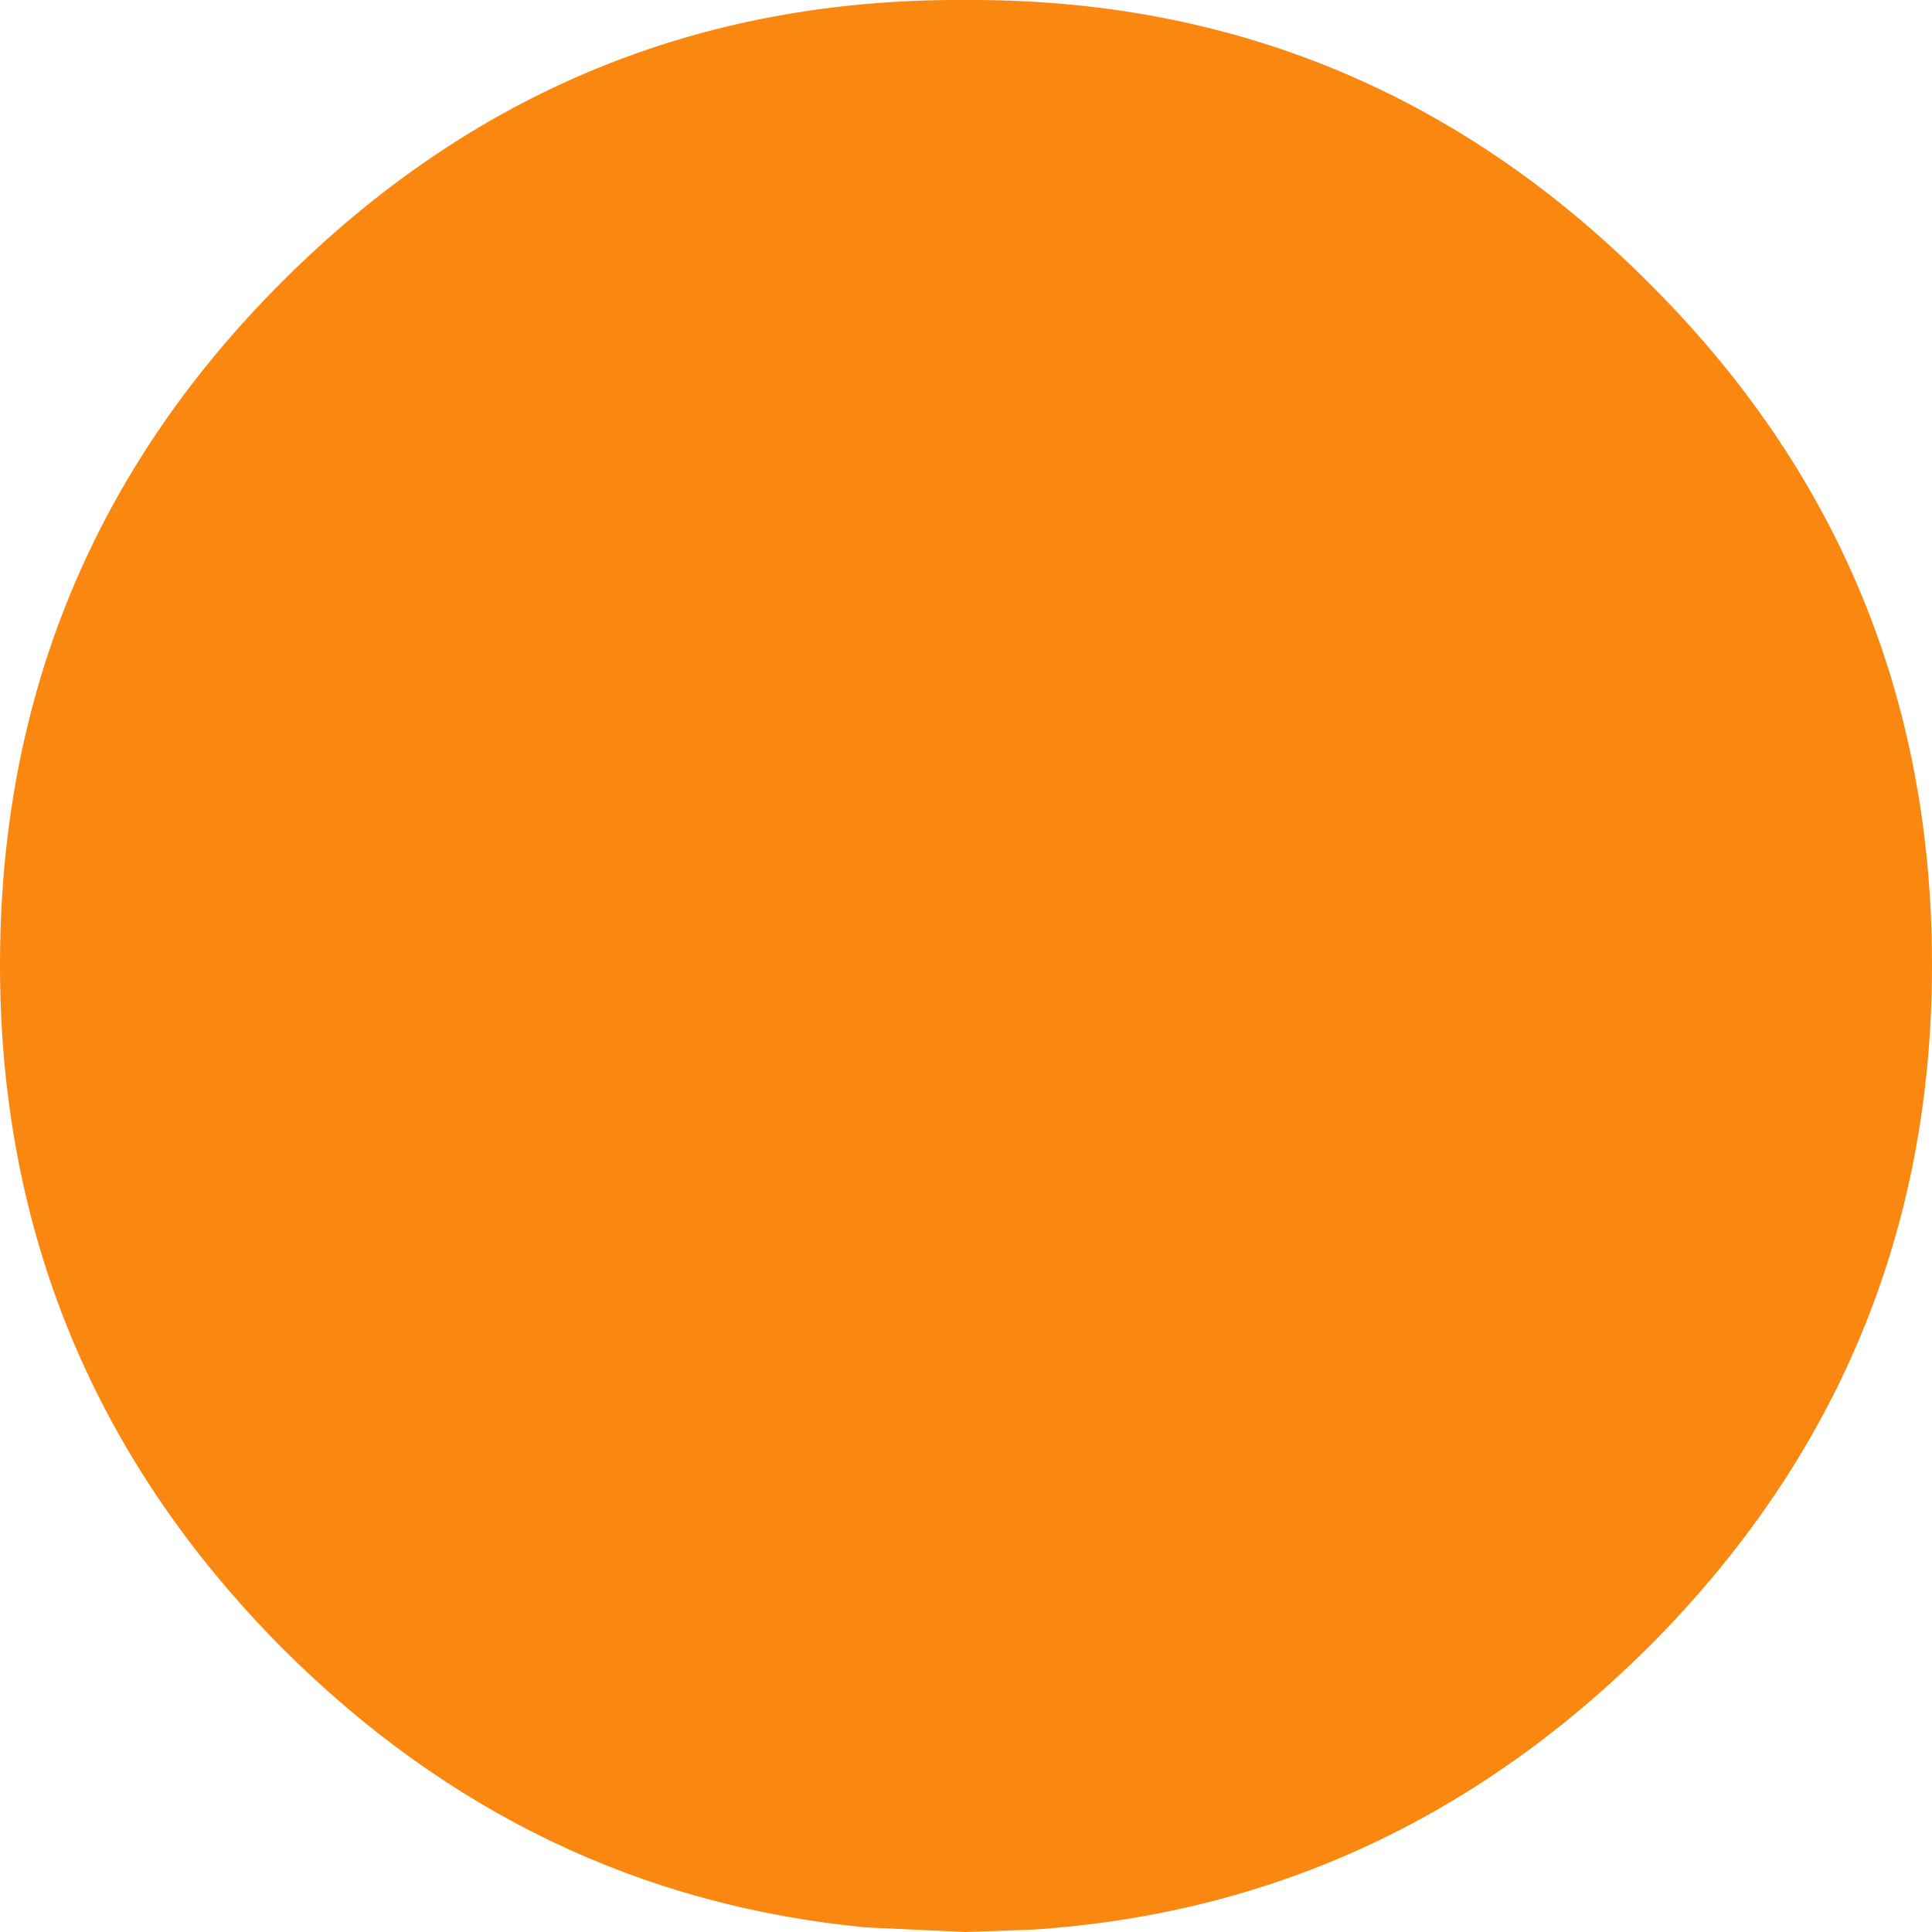
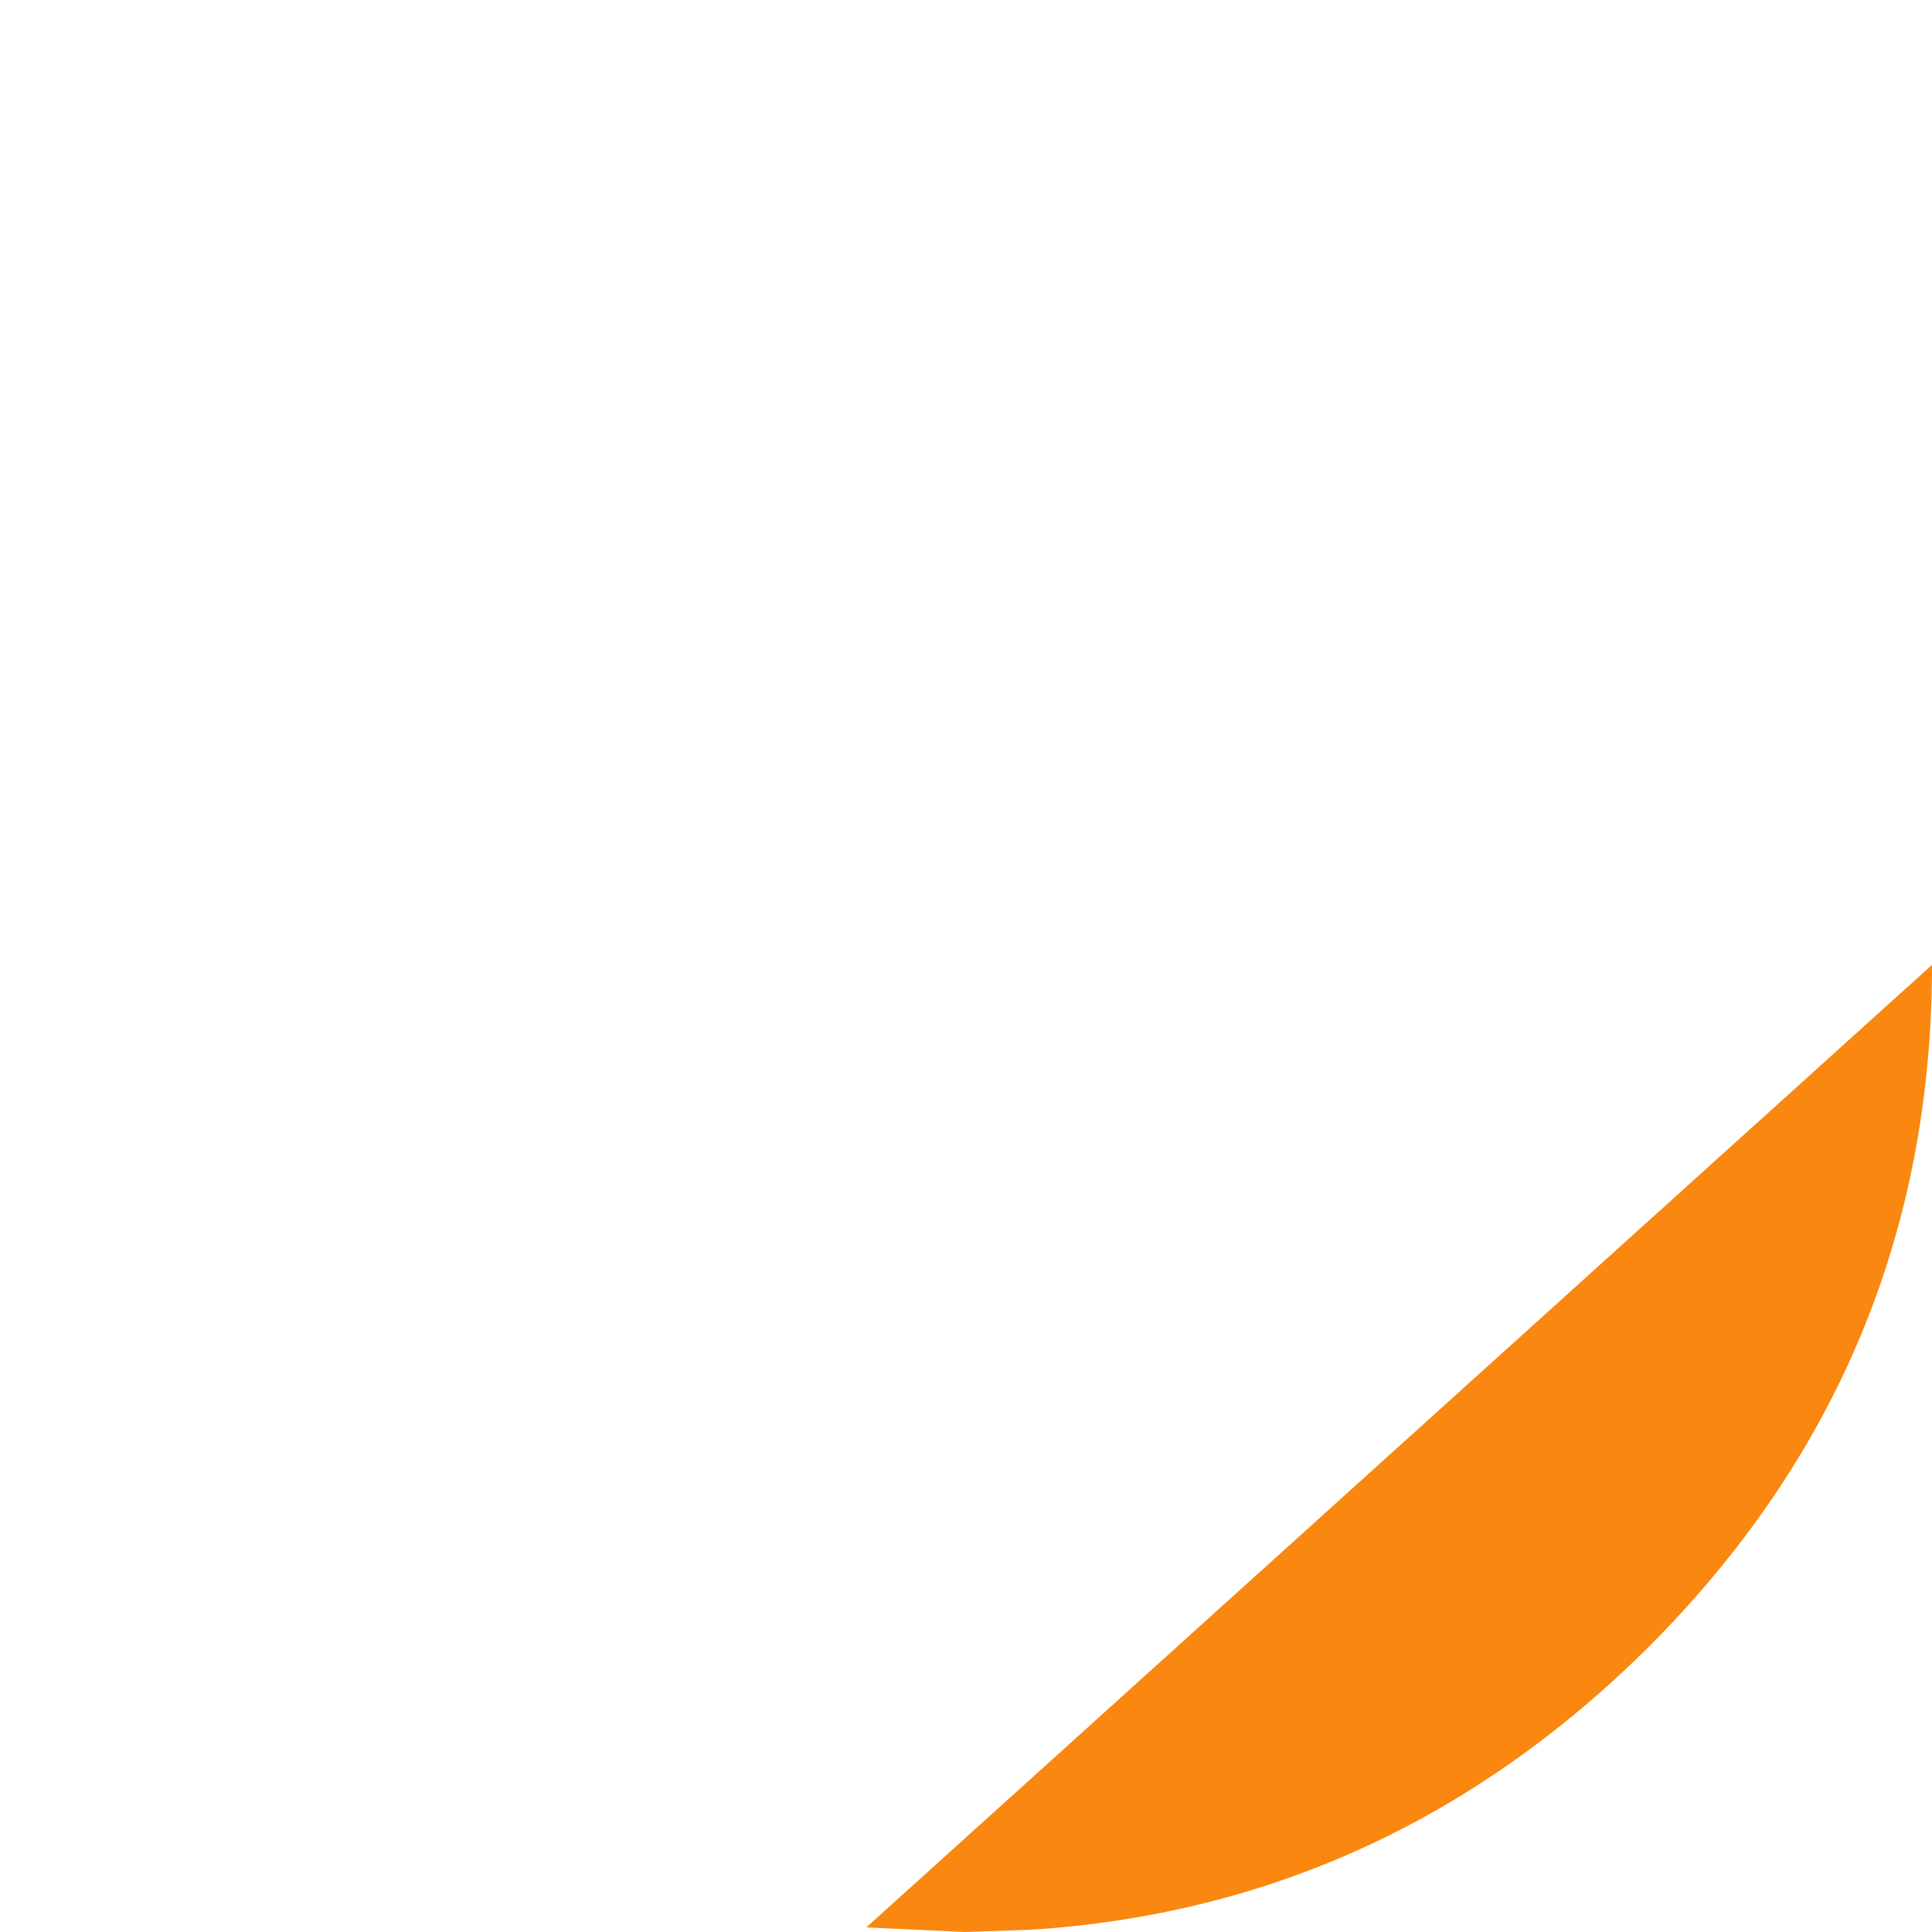
<svg xmlns="http://www.w3.org/2000/svg" height="42.15px" width="42.15px">
  <g transform="matrix(1.0, 0.0, 0.0, 1.0, 21.1, 21.05)">
-     <path d="M21.05 0.0 Q21.05 8.7 14.85 14.9 9.15 20.55 1.4 21.05 L-0.05 21.1 -2.2 21.0 Q-9.55 20.3 -14.95 14.9 -21.1 8.7 -21.1 0.0 -21.1 -8.75 -14.95 -14.9 -8.75 -21.1 -0.05 -21.05 8.65 -21.1 14.85 -14.9 21.05 -8.75 21.05 0.0" fill="#fa8710" fill-rule="evenodd" stroke="none" />
+     <path d="M21.05 0.0 Q21.05 8.7 14.85 14.9 9.15 20.55 1.4 21.05 L-0.05 21.1 -2.2 21.0 " fill="#fa8710" fill-rule="evenodd" stroke="none" />
  </g>
</svg>